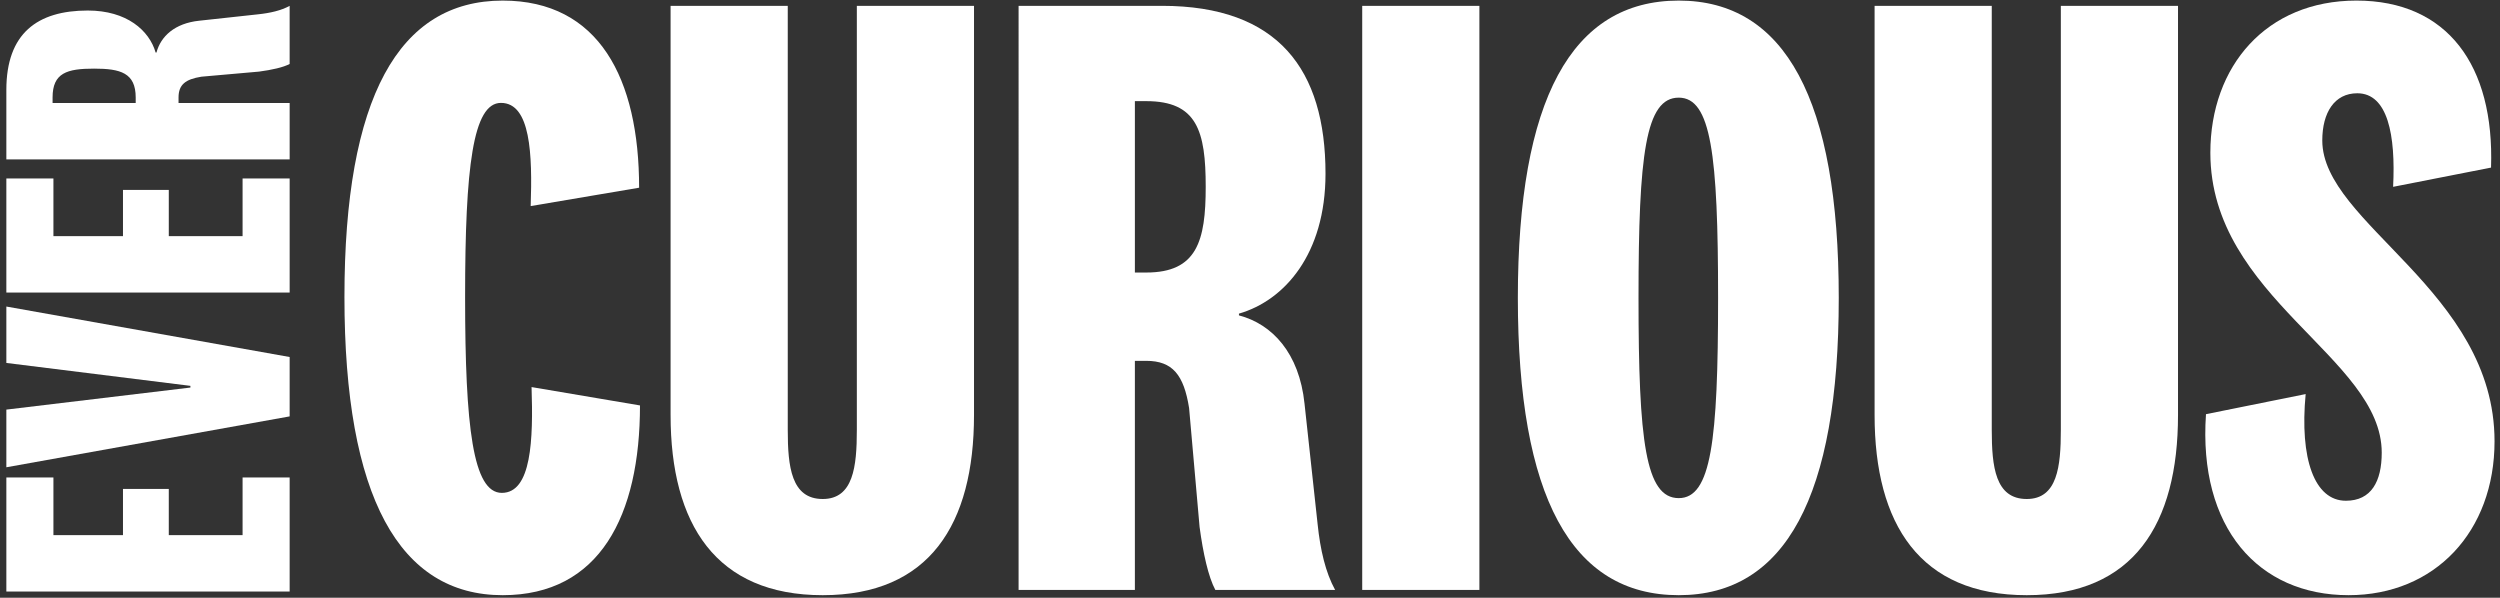
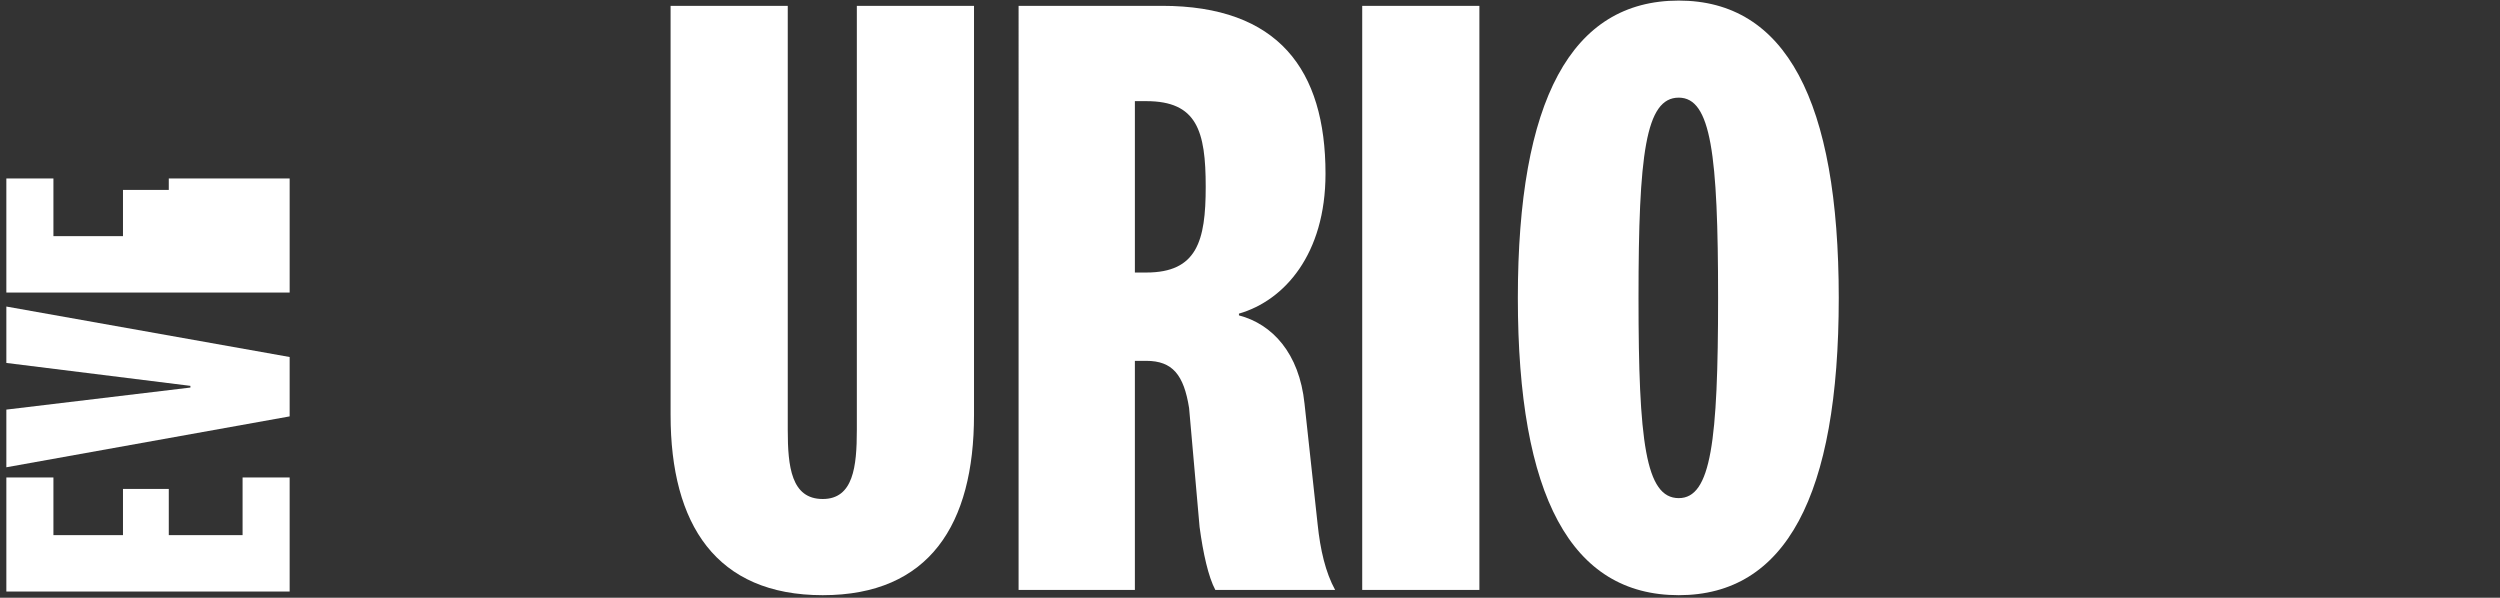
<svg xmlns="http://www.w3.org/2000/svg" id="text_as_outlines" viewBox="0 0 962 230">
  <rect x="0" y="0" width="962" height="230" fill="#333333" stroke="none" />
  <defs>
    <style>.cls-1{fill:#fff;stroke-width:0px;}</style>
  </defs>
-   <path class="cls-1" d="M193.442.226c37.012,0,52.49,29.946,52.49,72.005l-41.723,7.066c.674-19.852,0-39.704-11.44-39.704-10.768,0-13.795,24.562-13.795,74.697s3.027,75.369,14.131,75.369c11.44,0,12.113-20.524,11.44-40.713l41.723,7.066c0,42.395-15.477,73.014-52.826,73.014-39.703,0-60.9-37.685-60.9-114.736C132.542,37.575,153.403.226,193.442.226Z" />
  <path class="cls-1" d="M329.712,165.434V2.245h45.086v157.469c0,42.059-17.16,69.312-58.209,69.312s-58.547-27.254-58.547-69.312V2.245h45.088v163.189c0,14.132,1.346,26.581,13.459,26.581,11.775,0,13.123-12.449,13.123-26.581Z" />
  <path class="cls-1" d="M467.659,227.008c-2.691-5.047-4.711-14.132-6.057-24.226l-4.037-45.761c-2.019-12.786-6.393-18.169-16.486-18.169h-4.375v88.155h-44.75V2.245h55.18c44.752,0,62.922,24.562,62.922,64.603,0,30.956-15.815,48.789-33.31,53.835v.673c12.785,3.365,23.215,14.469,25.234,33.984l5.047,46.433c1.01,9.758,3.029,18.506,6.731,25.235h-46.098ZM441.079,38.921h-4.375v65.948h4.375c19.514,0,22.879-12.113,22.879-32.974,0-21.534-3.365-32.974-22.879-32.974Z" />
  <path class="cls-1" d="M569.269,2.245v224.763h-45.088V2.245h45.088Z" />
  <path class="cls-1" d="M707.554,114.626c0,76.379-20.525,114.4-61.574,114.4-41.387,0-61.912-38.022-61.912-114.4,0-76.042,20.525-114.4,61.912-114.4,41.049,0,61.574,38.358,61.574,114.4ZM630.501,114.626c0,55.182,2.691,77.053,15.479,77.053,12.449,0,15.141-21.871,15.141-77.053s-2.691-77.052-15.141-77.052c-12.787,0-15.479,21.871-15.479,77.052Z" />
-   <path class="cls-1" d="M793.011,165.434V2.245h45.088v157.469c0,42.059-17.16,69.312-58.211,69.312s-58.545-27.254-58.545-69.312V2.245h45.086v163.189c0,14.132,1.348,26.581,13.459,26.581,11.777,0,13.123-12.449,13.123-26.581Z" />
-   <path class="cls-1" d="M848.858,159.377l38.359-7.739c-2.356,24.899,3.363,41.05,15.477,41.05,9.758,0,13.795-7.402,13.795-18.506,0-36.675-65.947-59.556-65.947-115.41,0-33.31,21.533-58.546,56.19-58.546,34.994,0,53.164,24.899,51.818,64.266l-37.685,7.402c1.01-19.852-2.019-36.002-13.795-36.002-8.748,0-13.459,7.402-13.459,18.169,0,31.965,66.285,57.873,66.285,115.746,0,34.656-22.881,59.219-56.191,59.219-34.656,0-57.873-25.908-54.846-69.649Z" />
  <path class="cls-1" d="M111.457,183.723v43.898H2.444v-43.898h18.114v22.194h26.764v-17.788h17.625v17.788h28.395v-22.194h18.114Z" />
  <path class="cls-1" d="M2.444,139.661v-21.704l109.013,19.42v22.847L2.444,179.807v-22.194l70.825-8.485v-.653L2.444,139.661Z" />
-   <path class="cls-1" d="M111.457,68.675v43.899H2.444v-43.899h18.114v22.194h26.764v-17.788h17.625v17.788h28.395v-22.194h18.114Z" />
-   <path class="cls-1" d="M111.457,24.613c-2.448,1.306-6.854,2.285-11.75,2.938l-22.194,1.958c-6.201.98-8.812,3.101-8.812,7.997v2.122h42.757v21.705H2.444v-26.764C2.444,12.863,14.357,4.051,33.777,4.051c15.014,0,23.663,7.67,26.11,16.156h.327c1.632-6.201,7.017-11.26,16.482-12.239l22.52-2.448c4.732-.489,8.976-1.469,12.239-3.264v22.357ZM20.232,37.505v2.122h31.985v-2.122c0-9.465-5.875-11.097-15.992-11.097-10.444,0-15.993,1.632-15.993,11.097Z" />
+   <path class="cls-1" d="M111.457,68.675v43.899H2.444v-43.899h18.114v22.194h26.764v-17.788h17.625v17.788v-22.194h18.114Z" />
</svg>